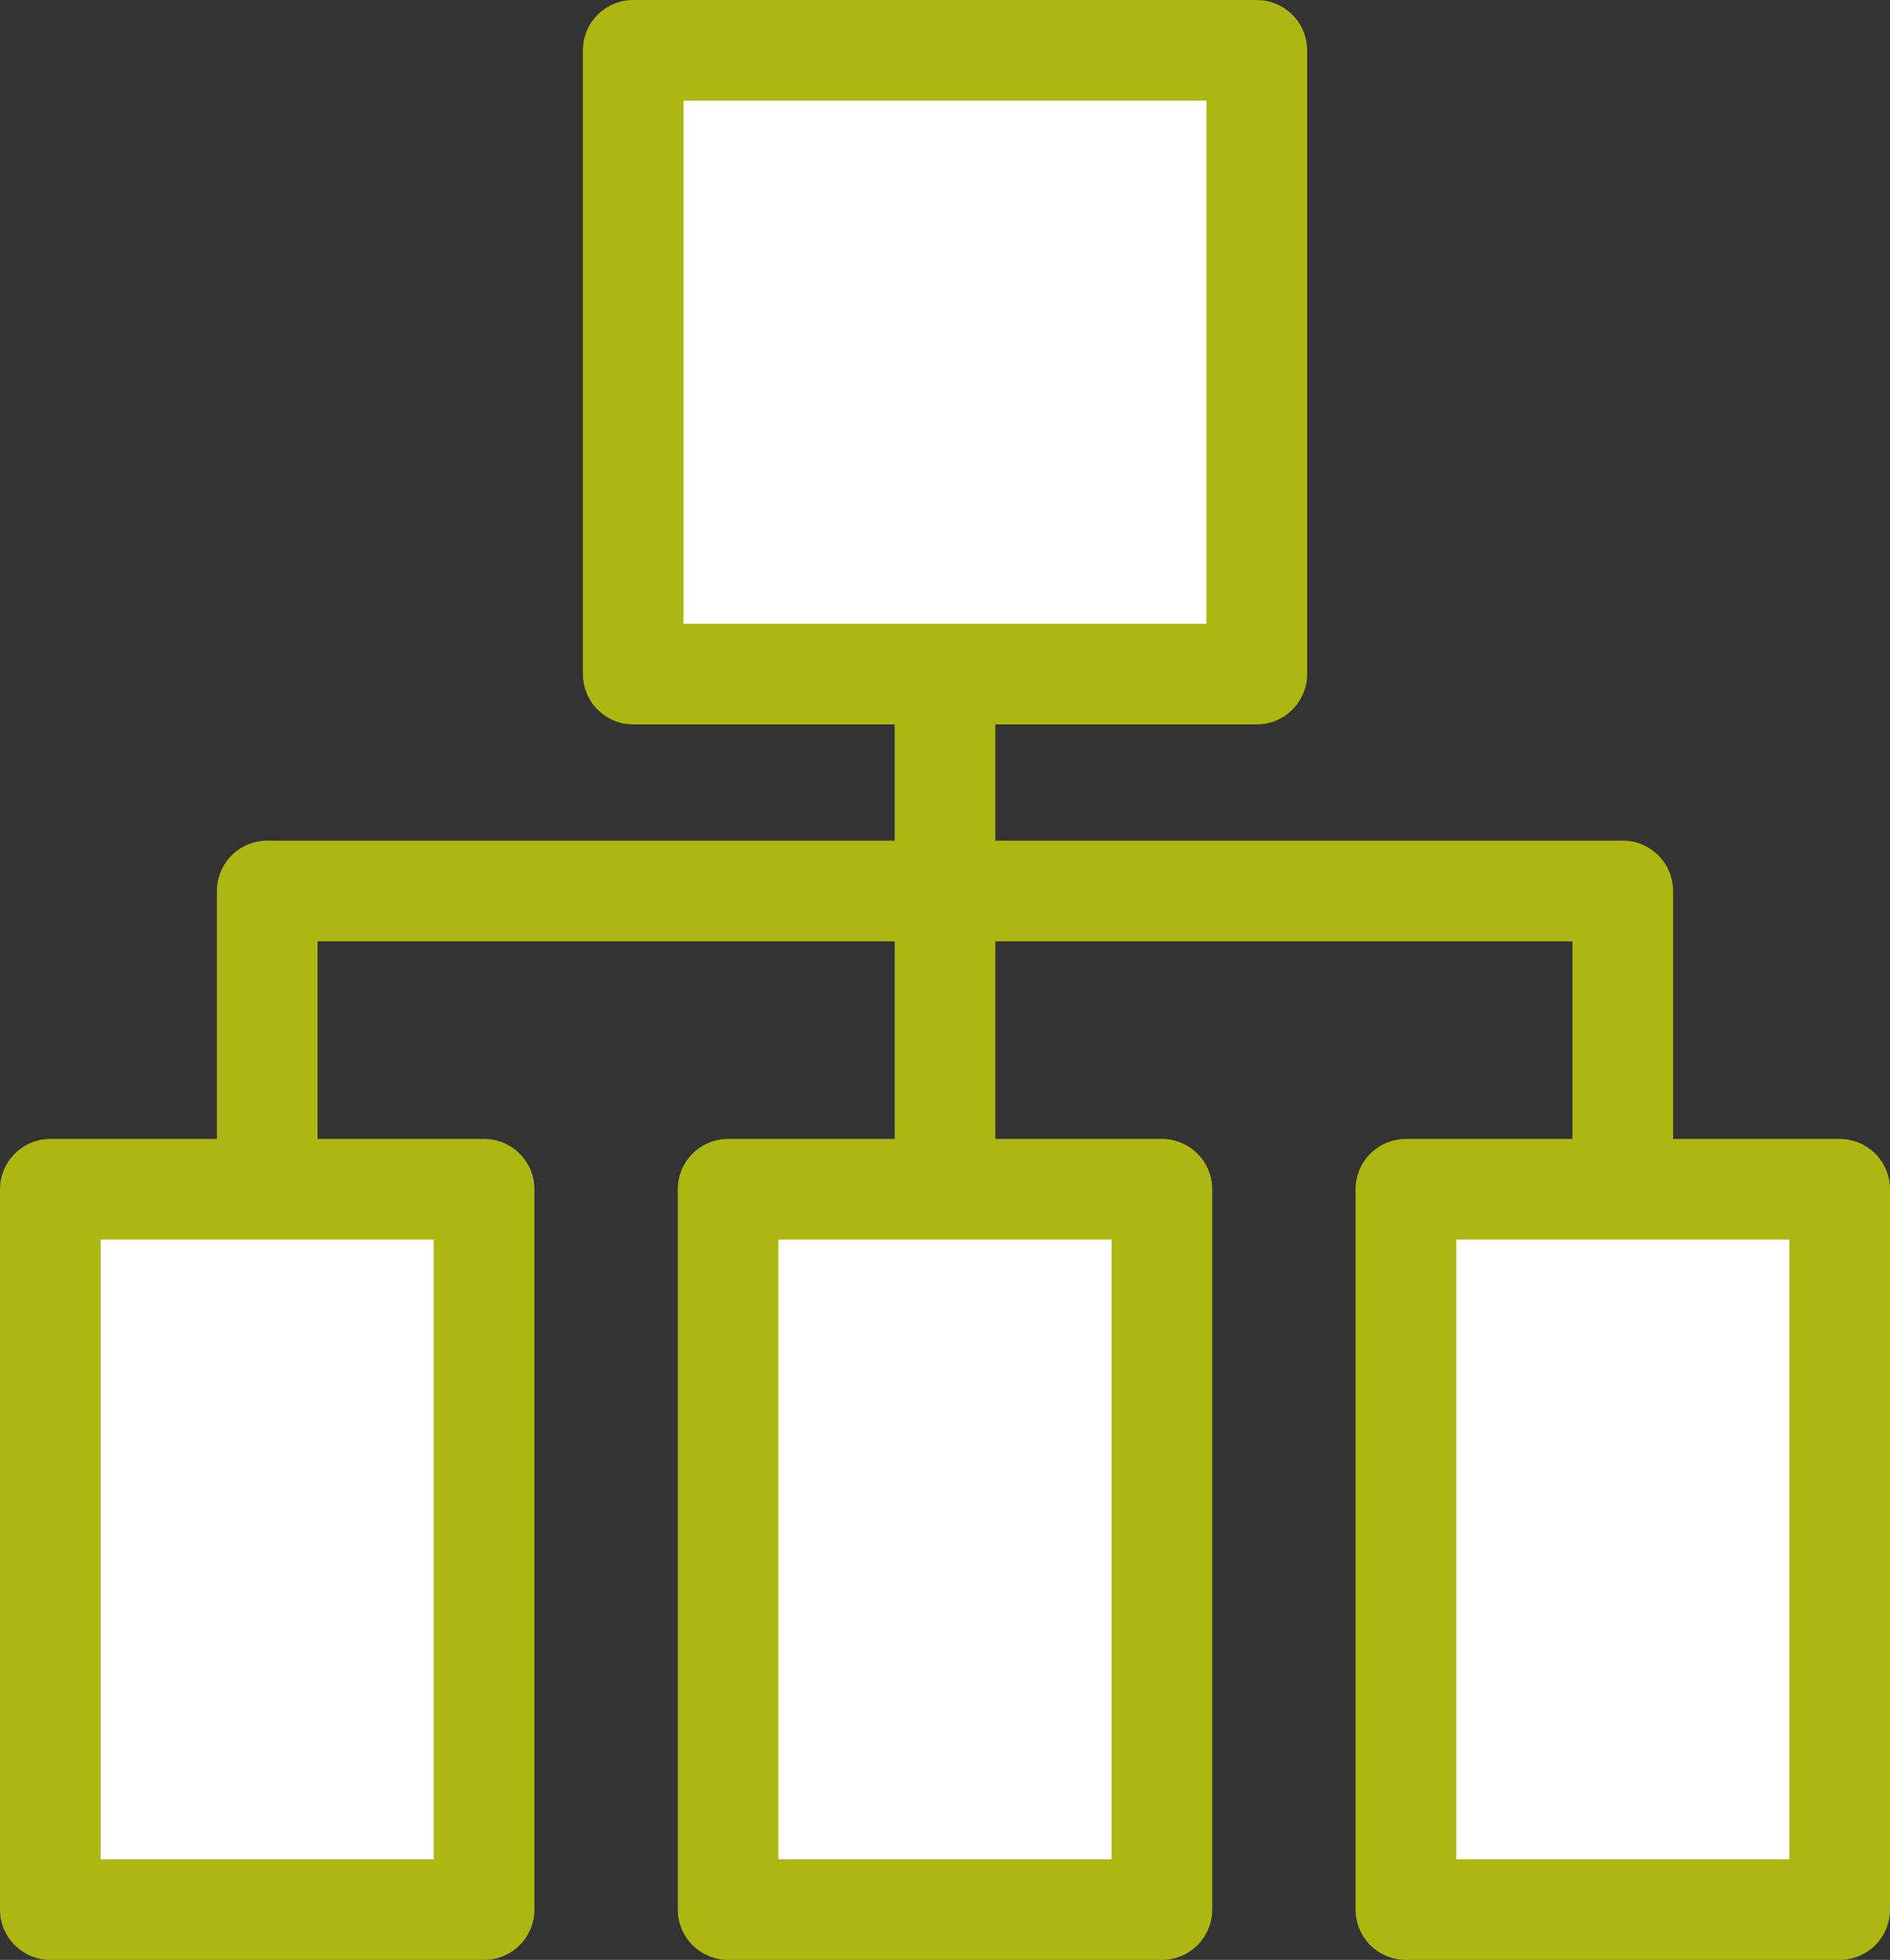
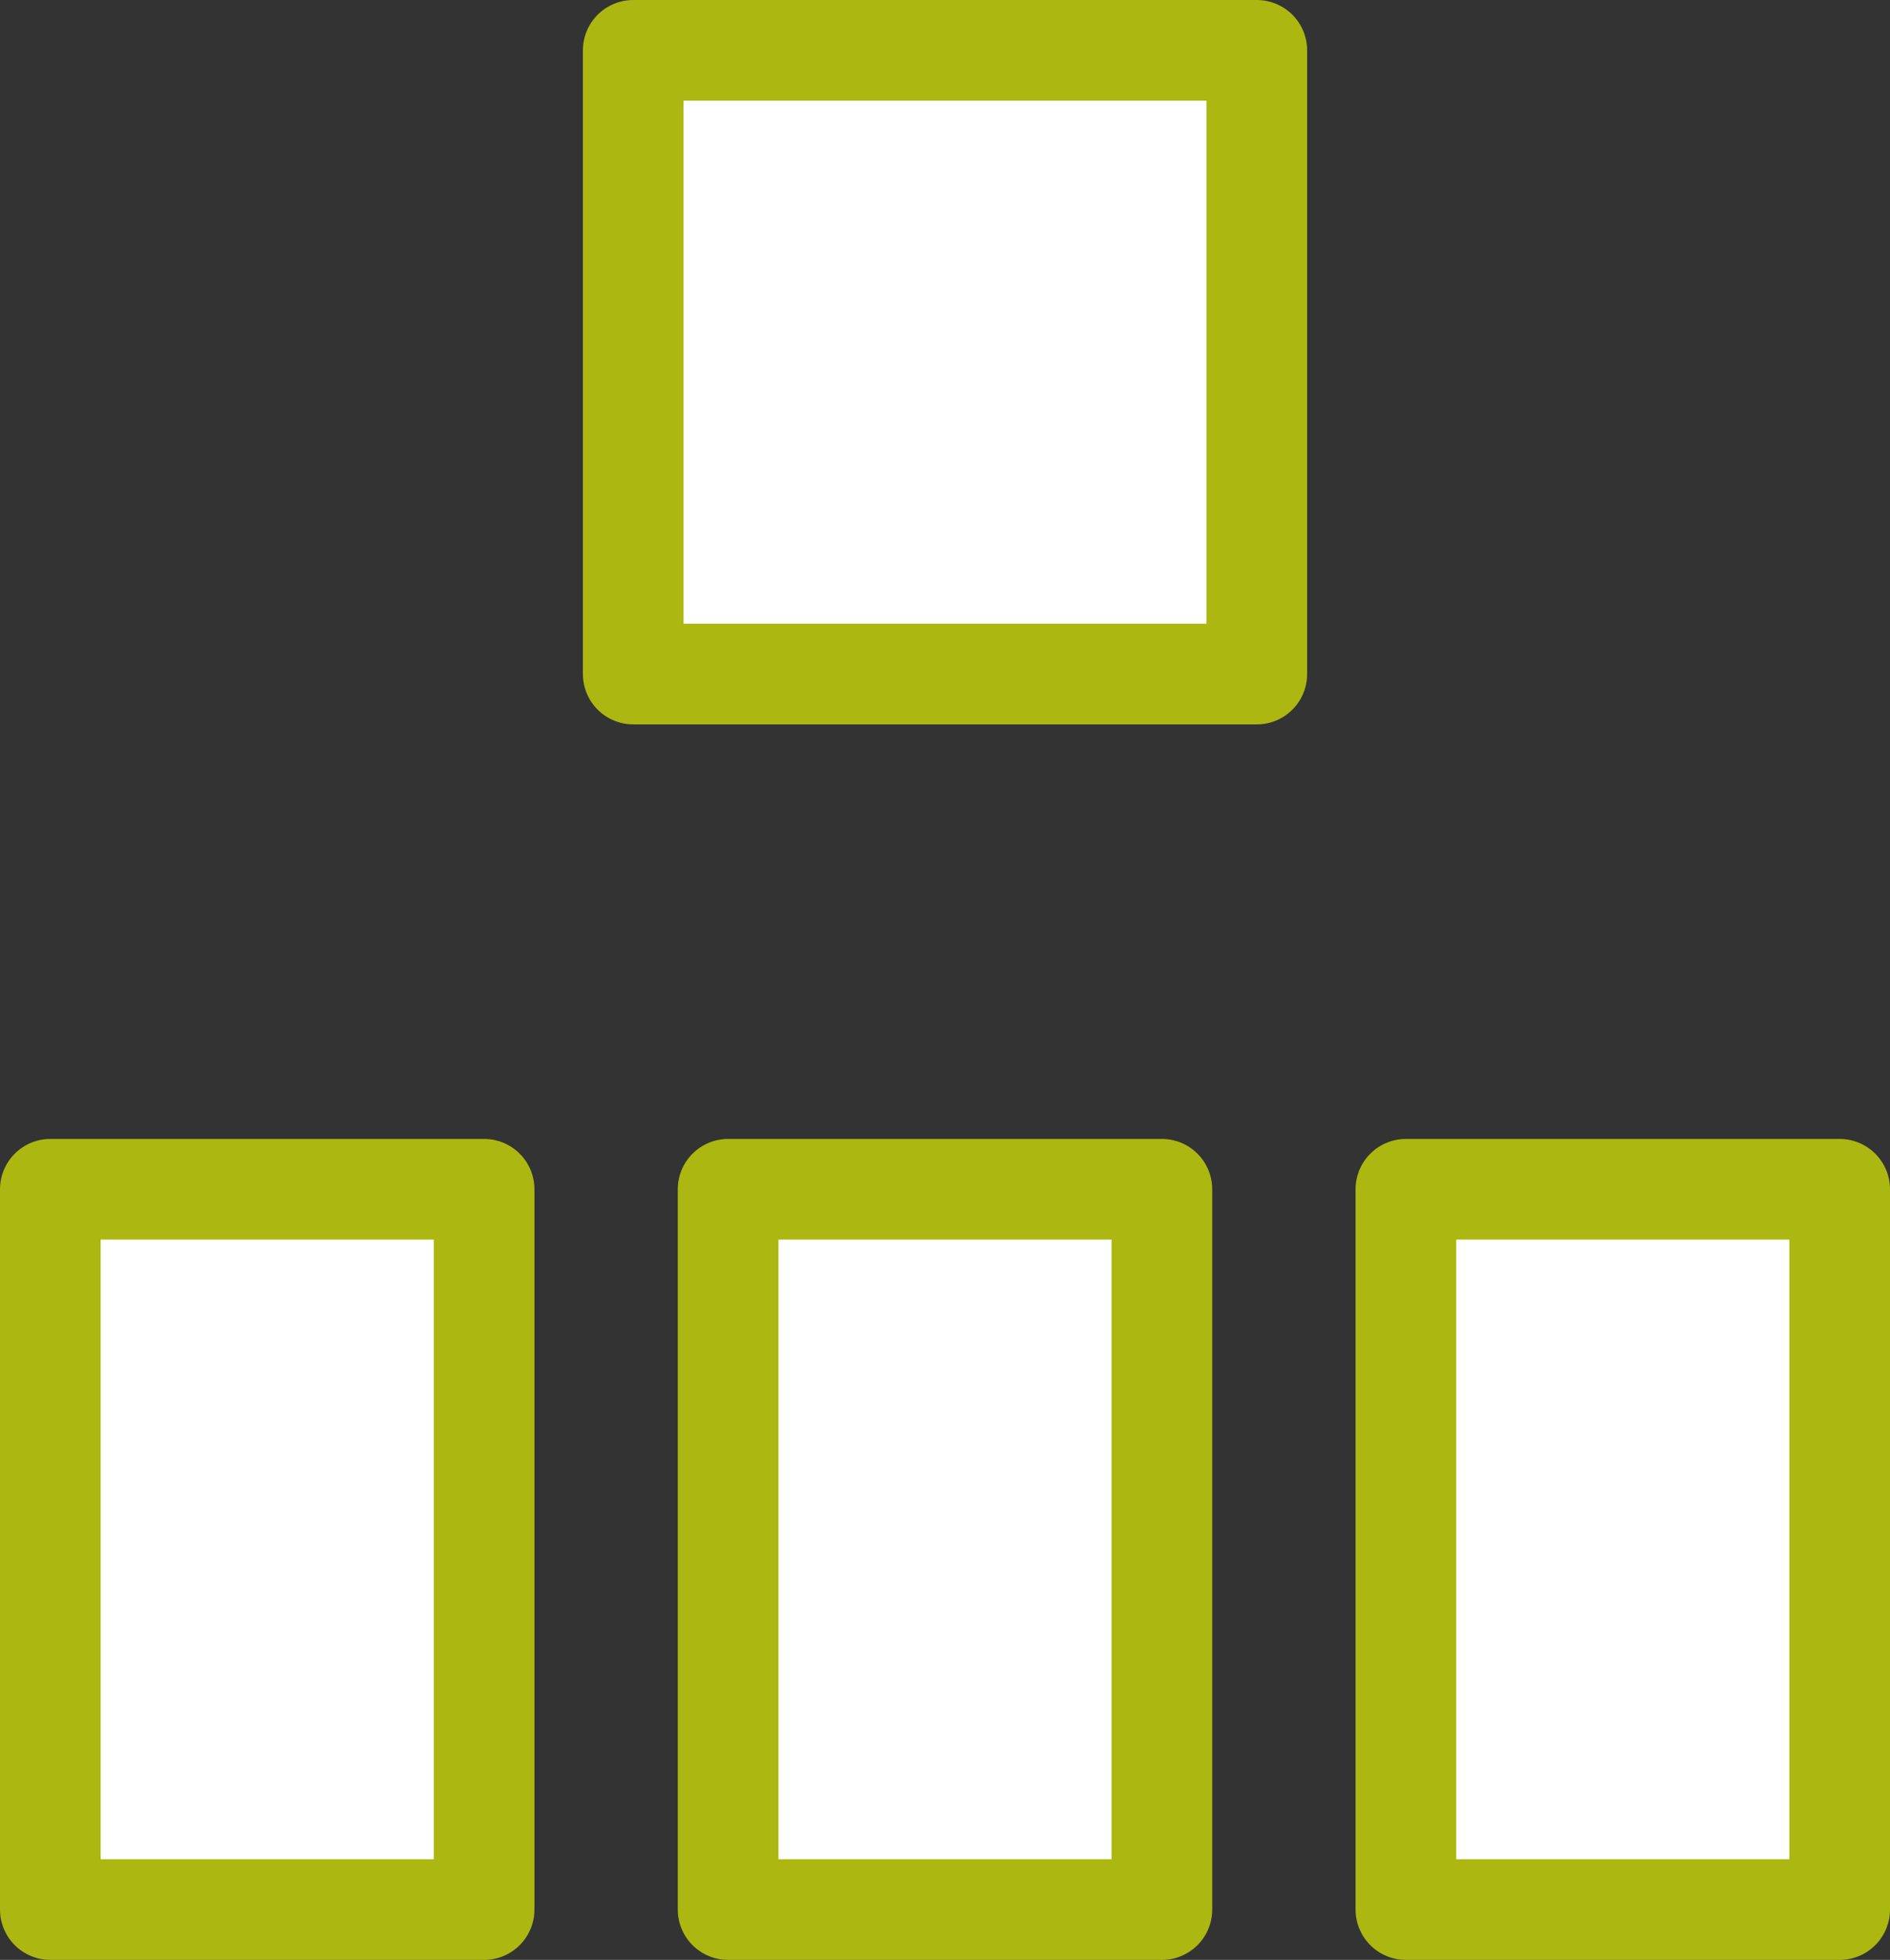
<svg xmlns="http://www.w3.org/2000/svg" id="_レイヤー_2" data-name="レイヤー 2" width="65.714" height="68.128" viewBox="0 0 65.714 68.128">
  <rect x="0" y="0" width="65.714" height="68.128" fill="#333333" stroke="none" />
  <defs>
    <style>
      .cls-1 {
        fill: #fff;
      }

      .cls-1, .cls-2 {
        stroke: #acb711;
        stroke-linecap: round;
        stroke-linejoin: round;
        stroke-width: 3.5px;
      }

      .cls-2 {
        fill: none;
      }
    </style>
  </defs>
  <g id="_日之影町の紹介_アイコン" data-name="日之影町の紹介_アイコン">
    <g id="_役場構造図" data-name="役場構造図">
      <g>
-         <polyline class="cls-2" points="9.291 43.226 9.291 30.972 56.423 30.972 56.423 43.226" />
-         <line class="cls-2" x1="32.857" y1="18.875" x2="32.857" y2="48.334" />
        <rect class="cls-1" x="1.75" y="41.341" width="15.082" height="25.038" />
        <rect class="cls-1" x="48.882" y="41.341" width="15.082" height="25.038" />
        <rect class="cls-1" x="25.316" y="41.341" width="15.082" height="25.038" />
        <rect class="cls-1" x="22.017" y="1.75" width="21.681" height="21.681" />
      </g>
    </g>
  </g>
</svg>